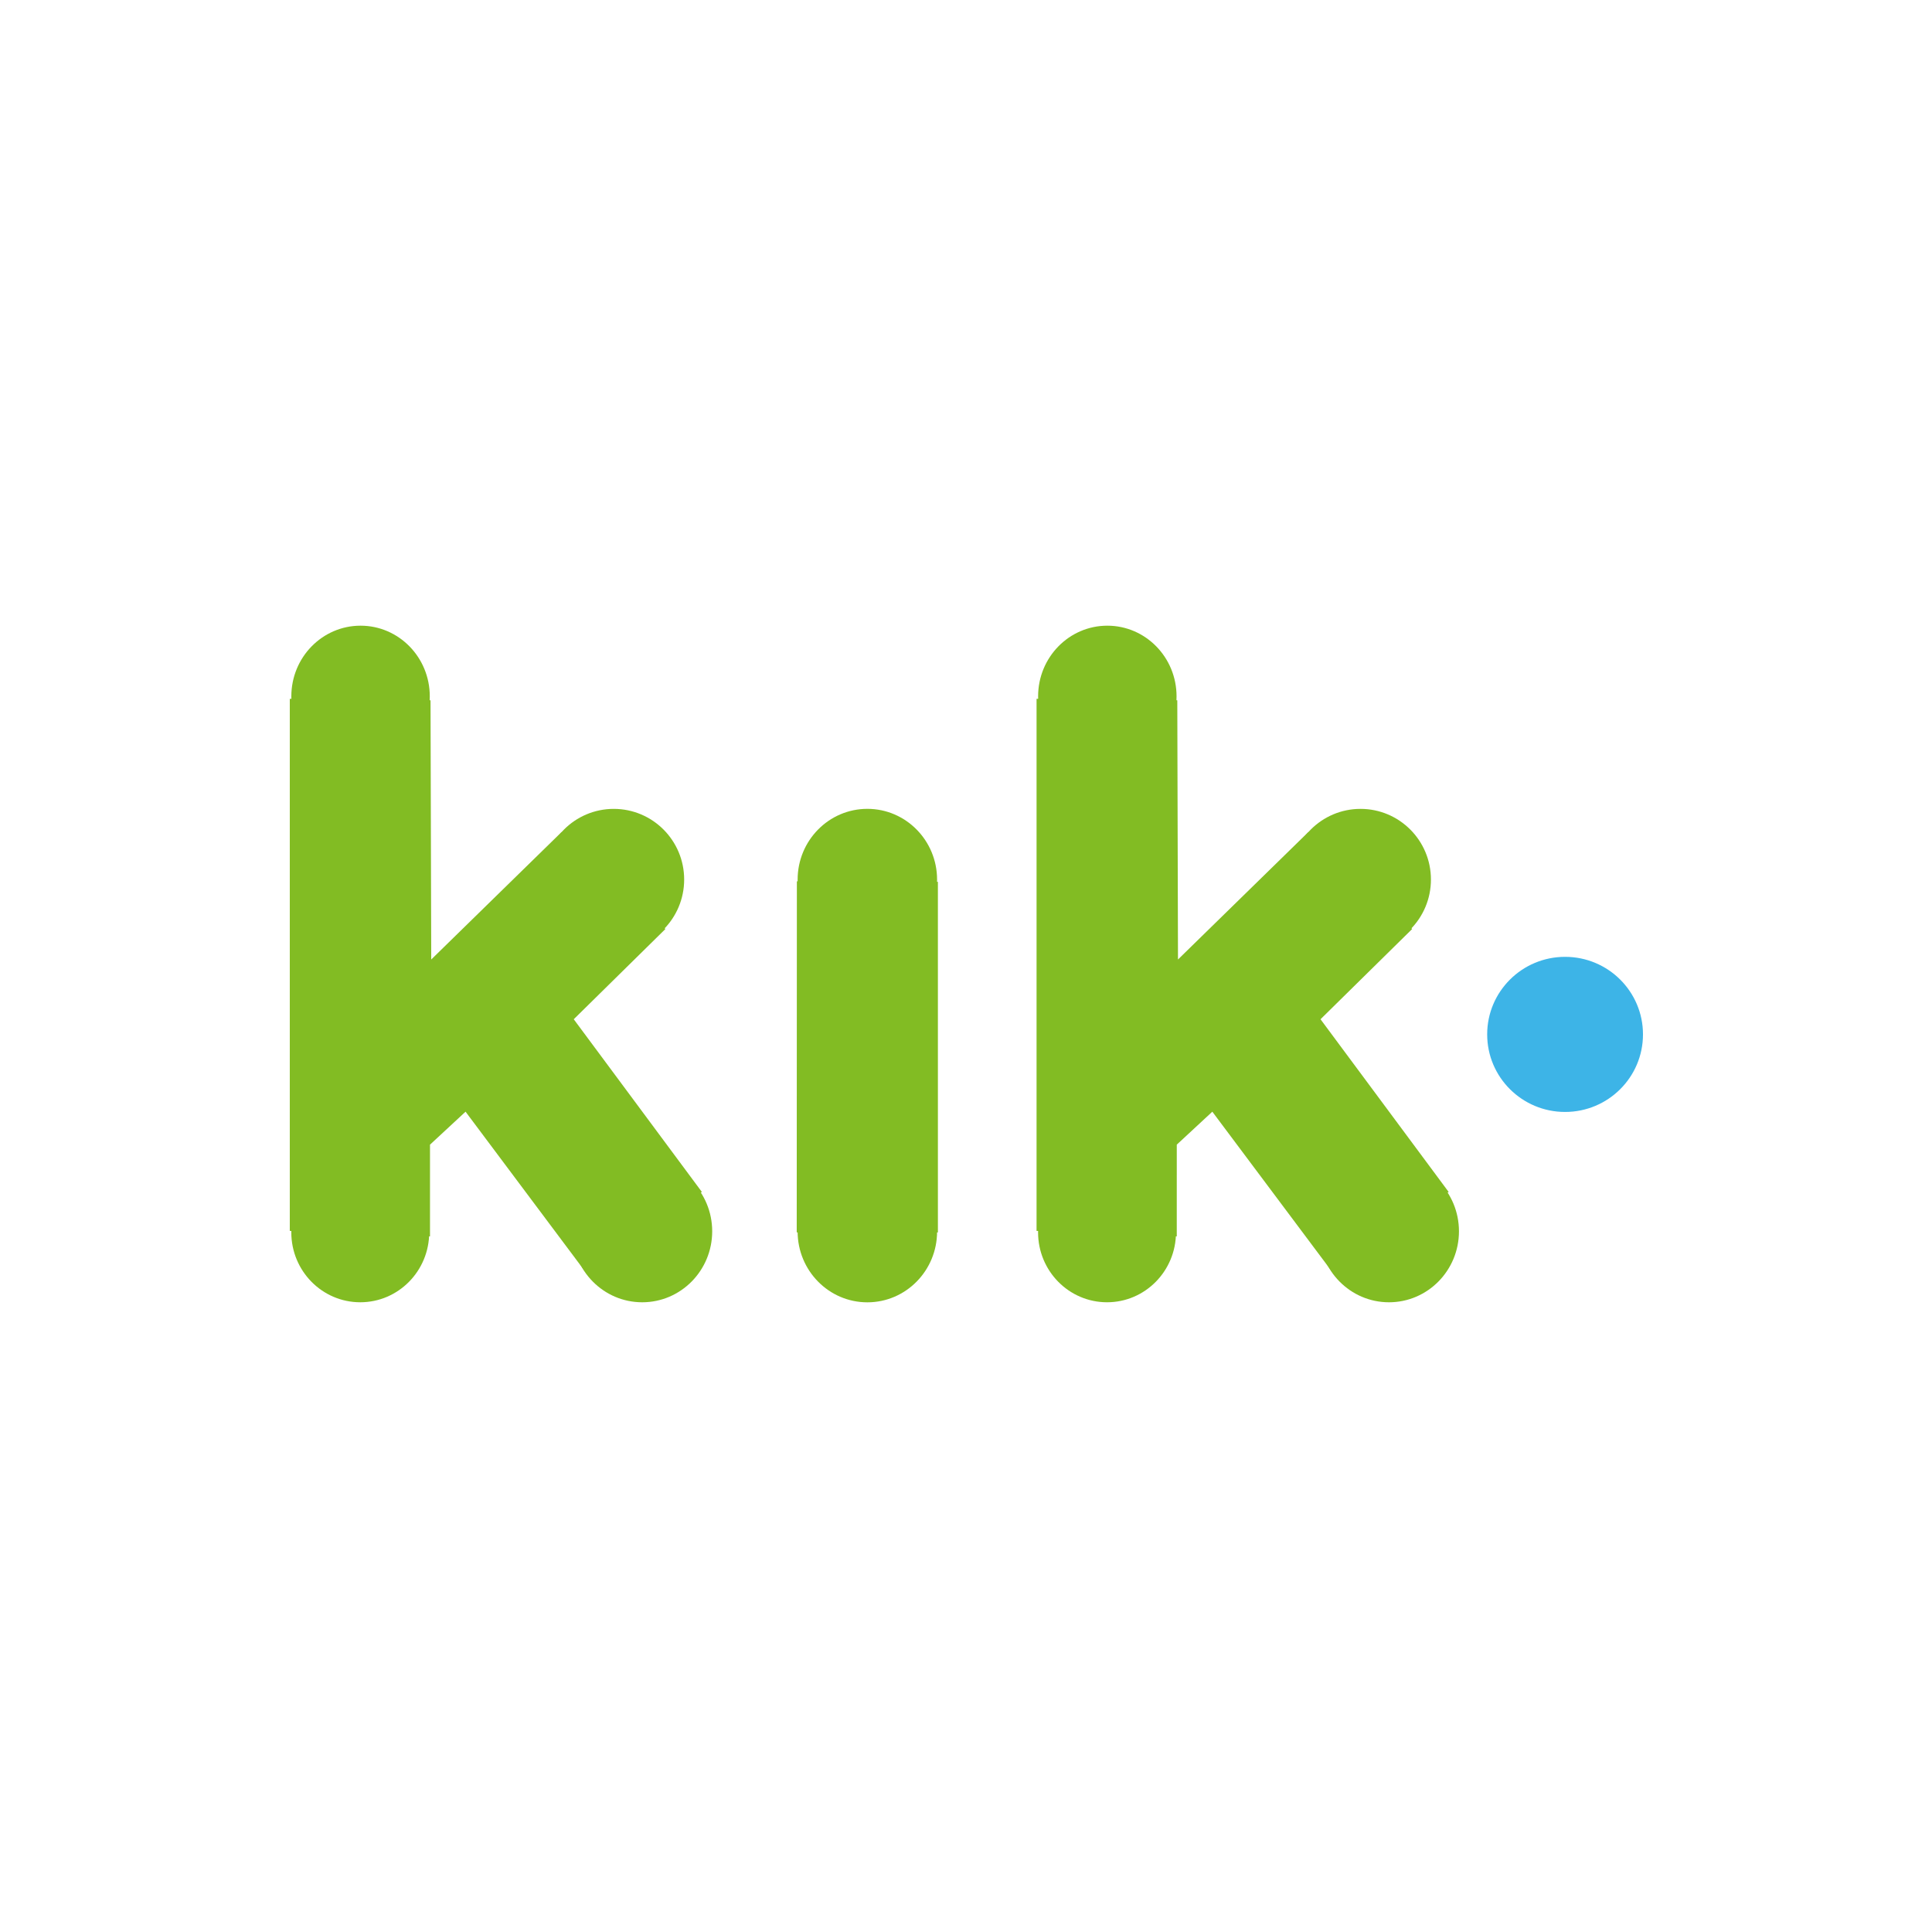
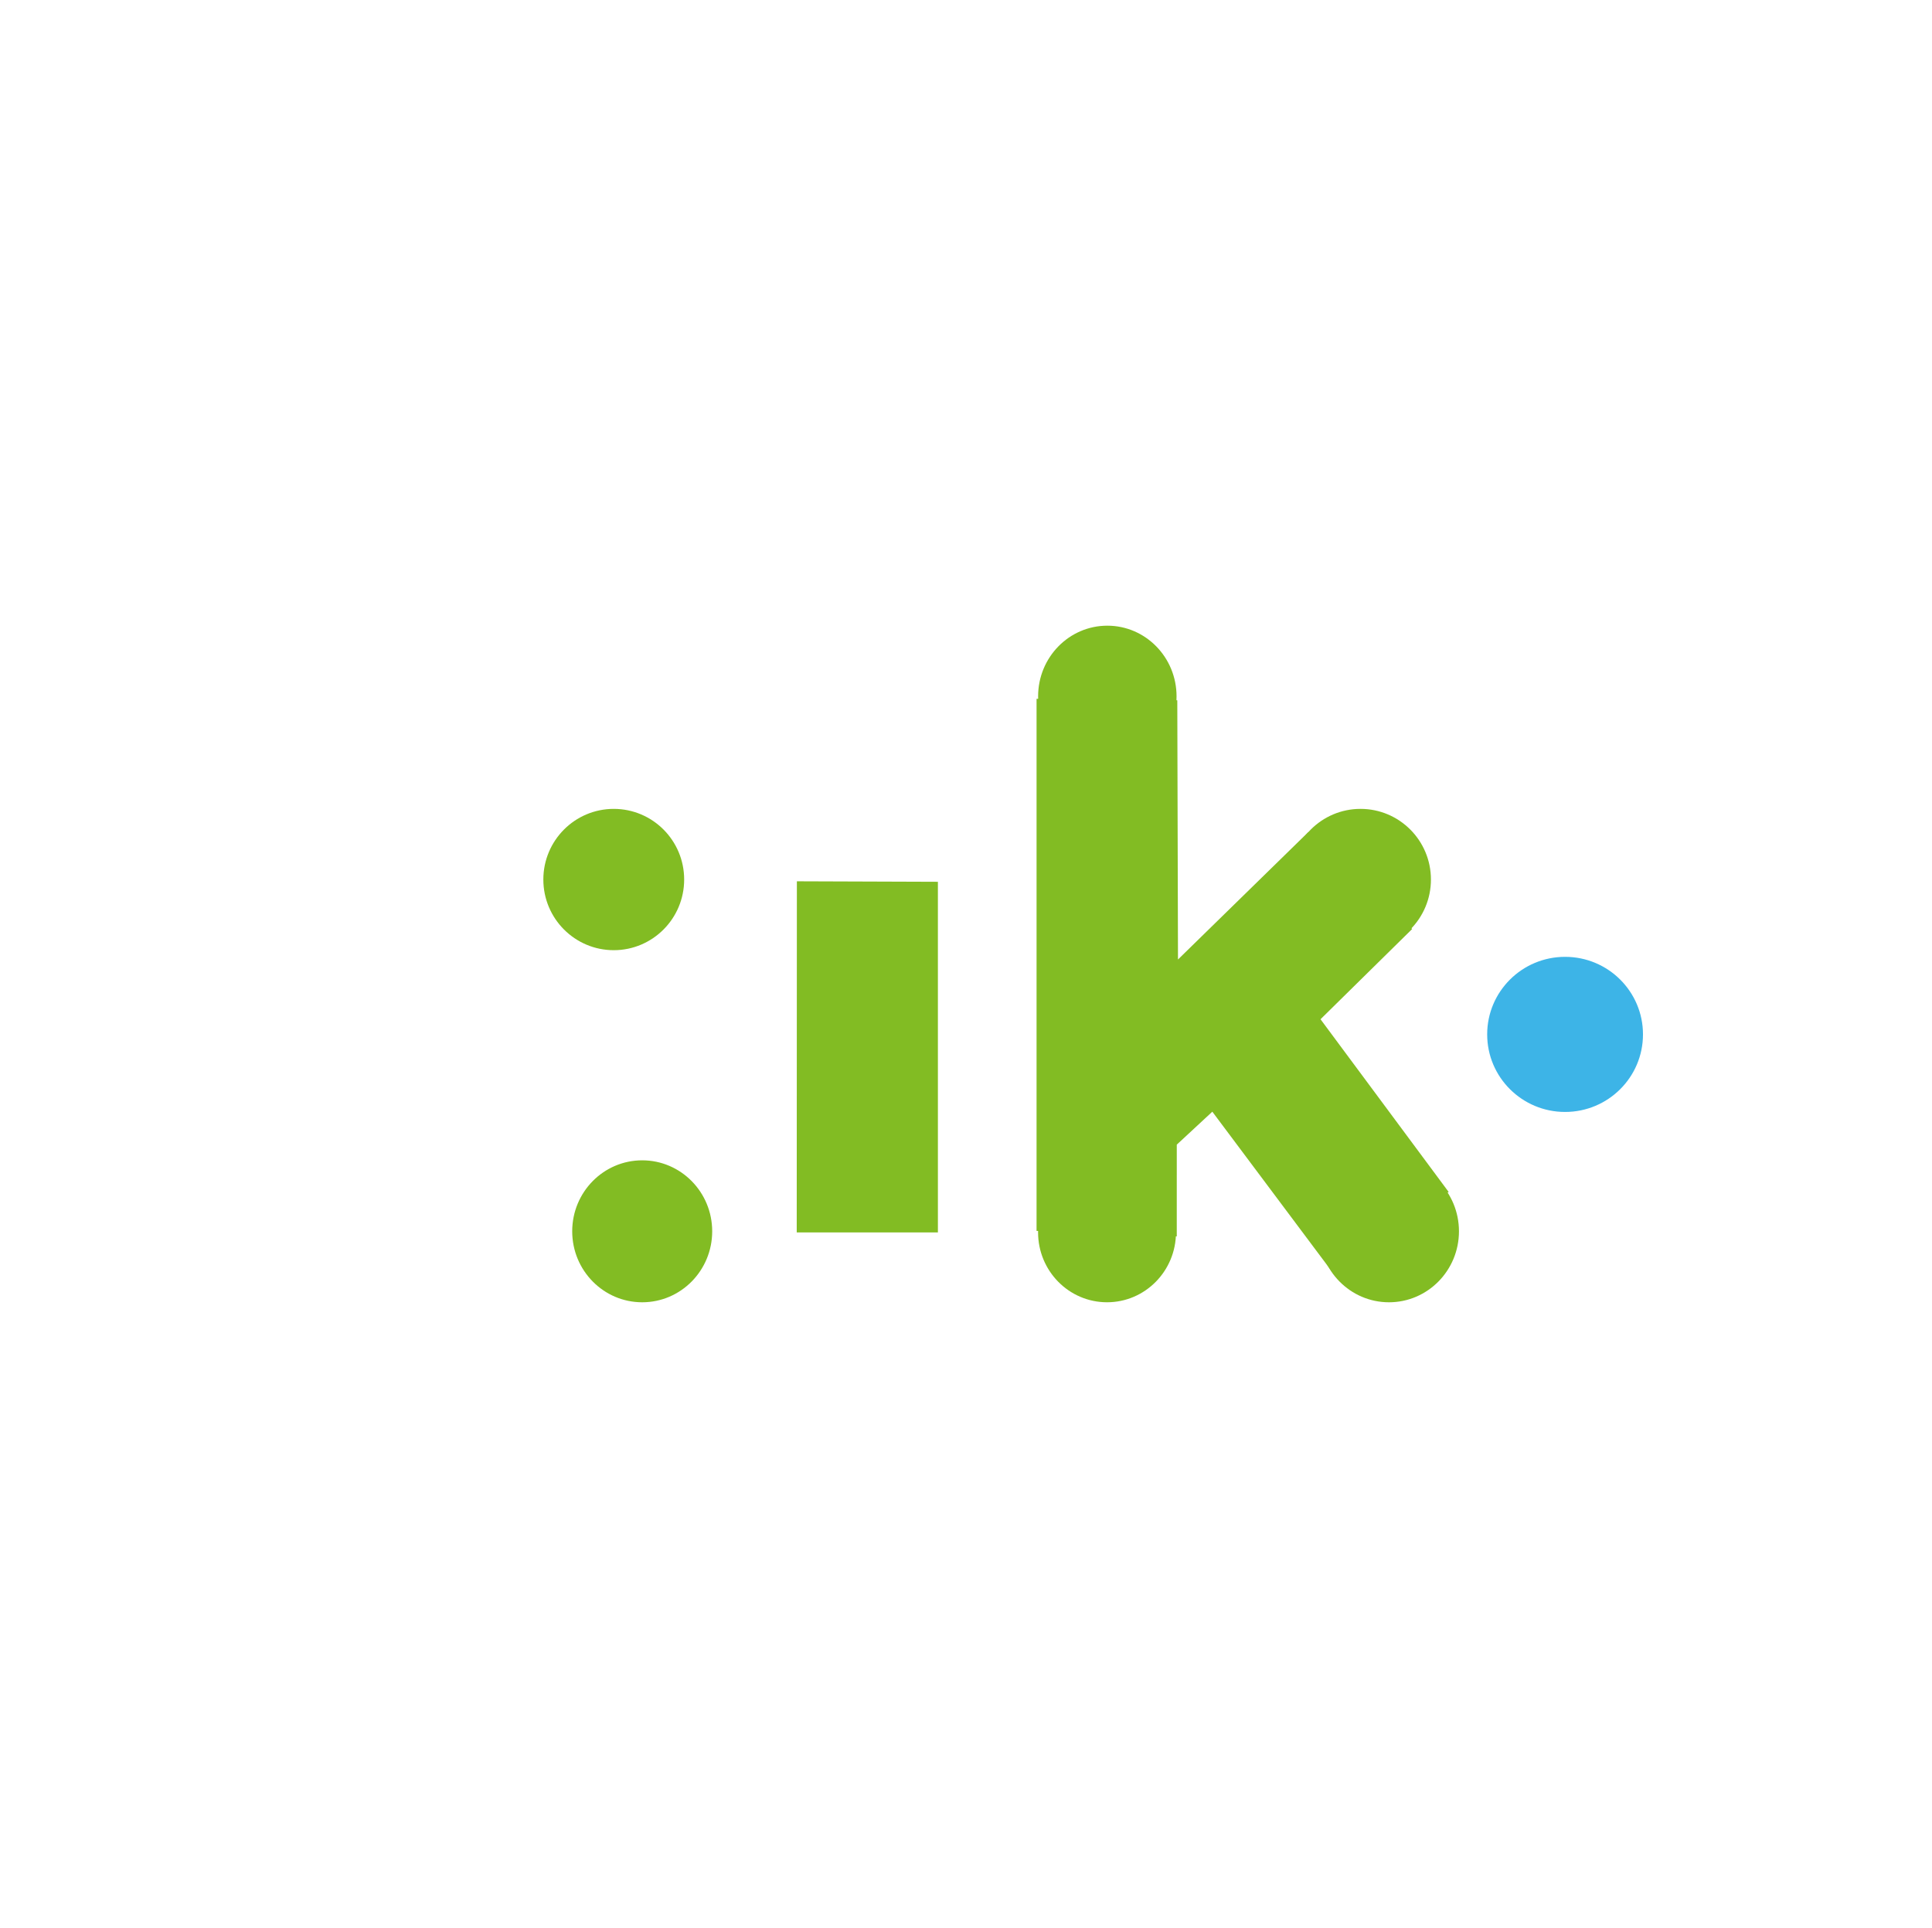
<svg xmlns="http://www.w3.org/2000/svg" width="501" height="500" viewBox="0 0 501 500" fill="none">
  <path d="M405.851 248.143C417.01 248.143 426.053 257.147 426.053 268.256C426.053 279.363 417.01 288.368 405.851 288.368C394.693 288.368 385.651 279.363 385.651 268.256C385.65 257.15 394.691 248.143 405.851 248.143Z" fill="#3DB4E7" />
  <path d="M243.215 319.617L206.605 319.616L206.644 228.55L243.212 228.678L243.215 319.617Z" fill="#82BC23" />
-   <path d="M224.921 301.013C234.908 301.013 243.002 309.235 243.002 319.376C243.002 329.517 234.907 337.739 224.921 337.739C214.936 337.739 206.837 329.517 206.837 319.376C206.837 309.235 214.934 301.013 224.921 301.013ZM224.921 209.761C234.908 209.761 243.002 217.983 243.002 228.128C243.002 238.273 234.907 246.493 224.921 246.493C214.936 246.493 206.837 238.27 206.837 228.128C206.837 217.983 214.934 209.761 224.921 209.761ZM93.421 301.466C103.296 301.466 111.3 309.582 111.3 319.596C111.3 329.606 103.297 337.724 93.421 337.724C83.545 337.724 75.541 329.606 75.541 319.596C75.541 309.582 83.545 301.466 93.421 301.466ZM93.5 162.261C103.414 162.261 111.45 170.466 111.45 180.591C111.45 190.715 103.414 198.922 93.5 198.922C83.587 198.922 75.548 190.715 75.548 180.591C75.548 170.466 83.587 162.261 93.5 162.261Z" fill="#82BC23" />
-   <path d="M75.149 181.223L111.643 181.61L111.825 248.831L145.608 215.793L172.554 240.918L148.783 264.325L182.004 309.11L152.378 330.609L120.725 288.299L111.508 296.848L111.507 320.636L75.147 319.217L75.149 181.223Z" fill="#82BC23" />
  <path d="M159.157 209.771C169.242 209.771 177.416 217.973 177.416 228.093C177.416 238.211 169.242 246.417 159.157 246.417C149.075 246.417 140.898 238.211 140.898 228.093C140.898 217.974 149.075 209.771 159.157 209.771ZM166.536 300.913C176.559 300.913 184.684 309.155 184.684 319.321C184.684 329.483 176.56 337.727 166.536 337.727C156.511 337.727 148.384 329.486 148.384 319.321C148.384 309.155 156.511 300.913 166.536 300.913ZM287.072 301.466C296.947 301.466 304.95 309.582 304.95 319.596C304.95 329.606 296.947 337.724 287.072 337.724C277.193 337.724 269.191 329.606 269.191 319.596C269.191 309.582 277.195 301.466 287.072 301.466ZM287.149 162.261C297.062 162.261 305.1 170.466 305.1 180.591C305.1 190.715 297.065 198.922 287.149 198.922C277.236 198.922 269.199 190.715 269.199 180.591C269.199 170.466 277.236 162.261 287.149 162.261Z" fill="#82BC23" />
  <path d="M268.798 181.223L305.292 181.61L305.472 248.831L339.257 215.793L366.201 240.918L342.433 264.325L375.654 309.11L346.027 330.609L314.375 288.299L305.158 296.848L305.156 320.636L268.795 319.217L268.798 181.223Z" fill="#82BC23" />
  <path d="M352.806 209.771C362.89 209.771 371.065 217.973 371.065 228.093C371.065 238.211 362.89 246.417 352.806 246.417C342.724 246.417 334.547 238.211 334.547 228.093C334.549 217.974 342.725 209.771 352.806 209.771ZM360.185 300.913C370.209 300.913 378.333 309.155 378.333 319.321C378.333 329.483 370.21 337.727 360.185 337.727C350.161 337.727 342.034 329.486 342.034 319.321C342.033 309.155 350.161 300.913 360.185 300.913Z" fill="#82BC23" />
</svg>